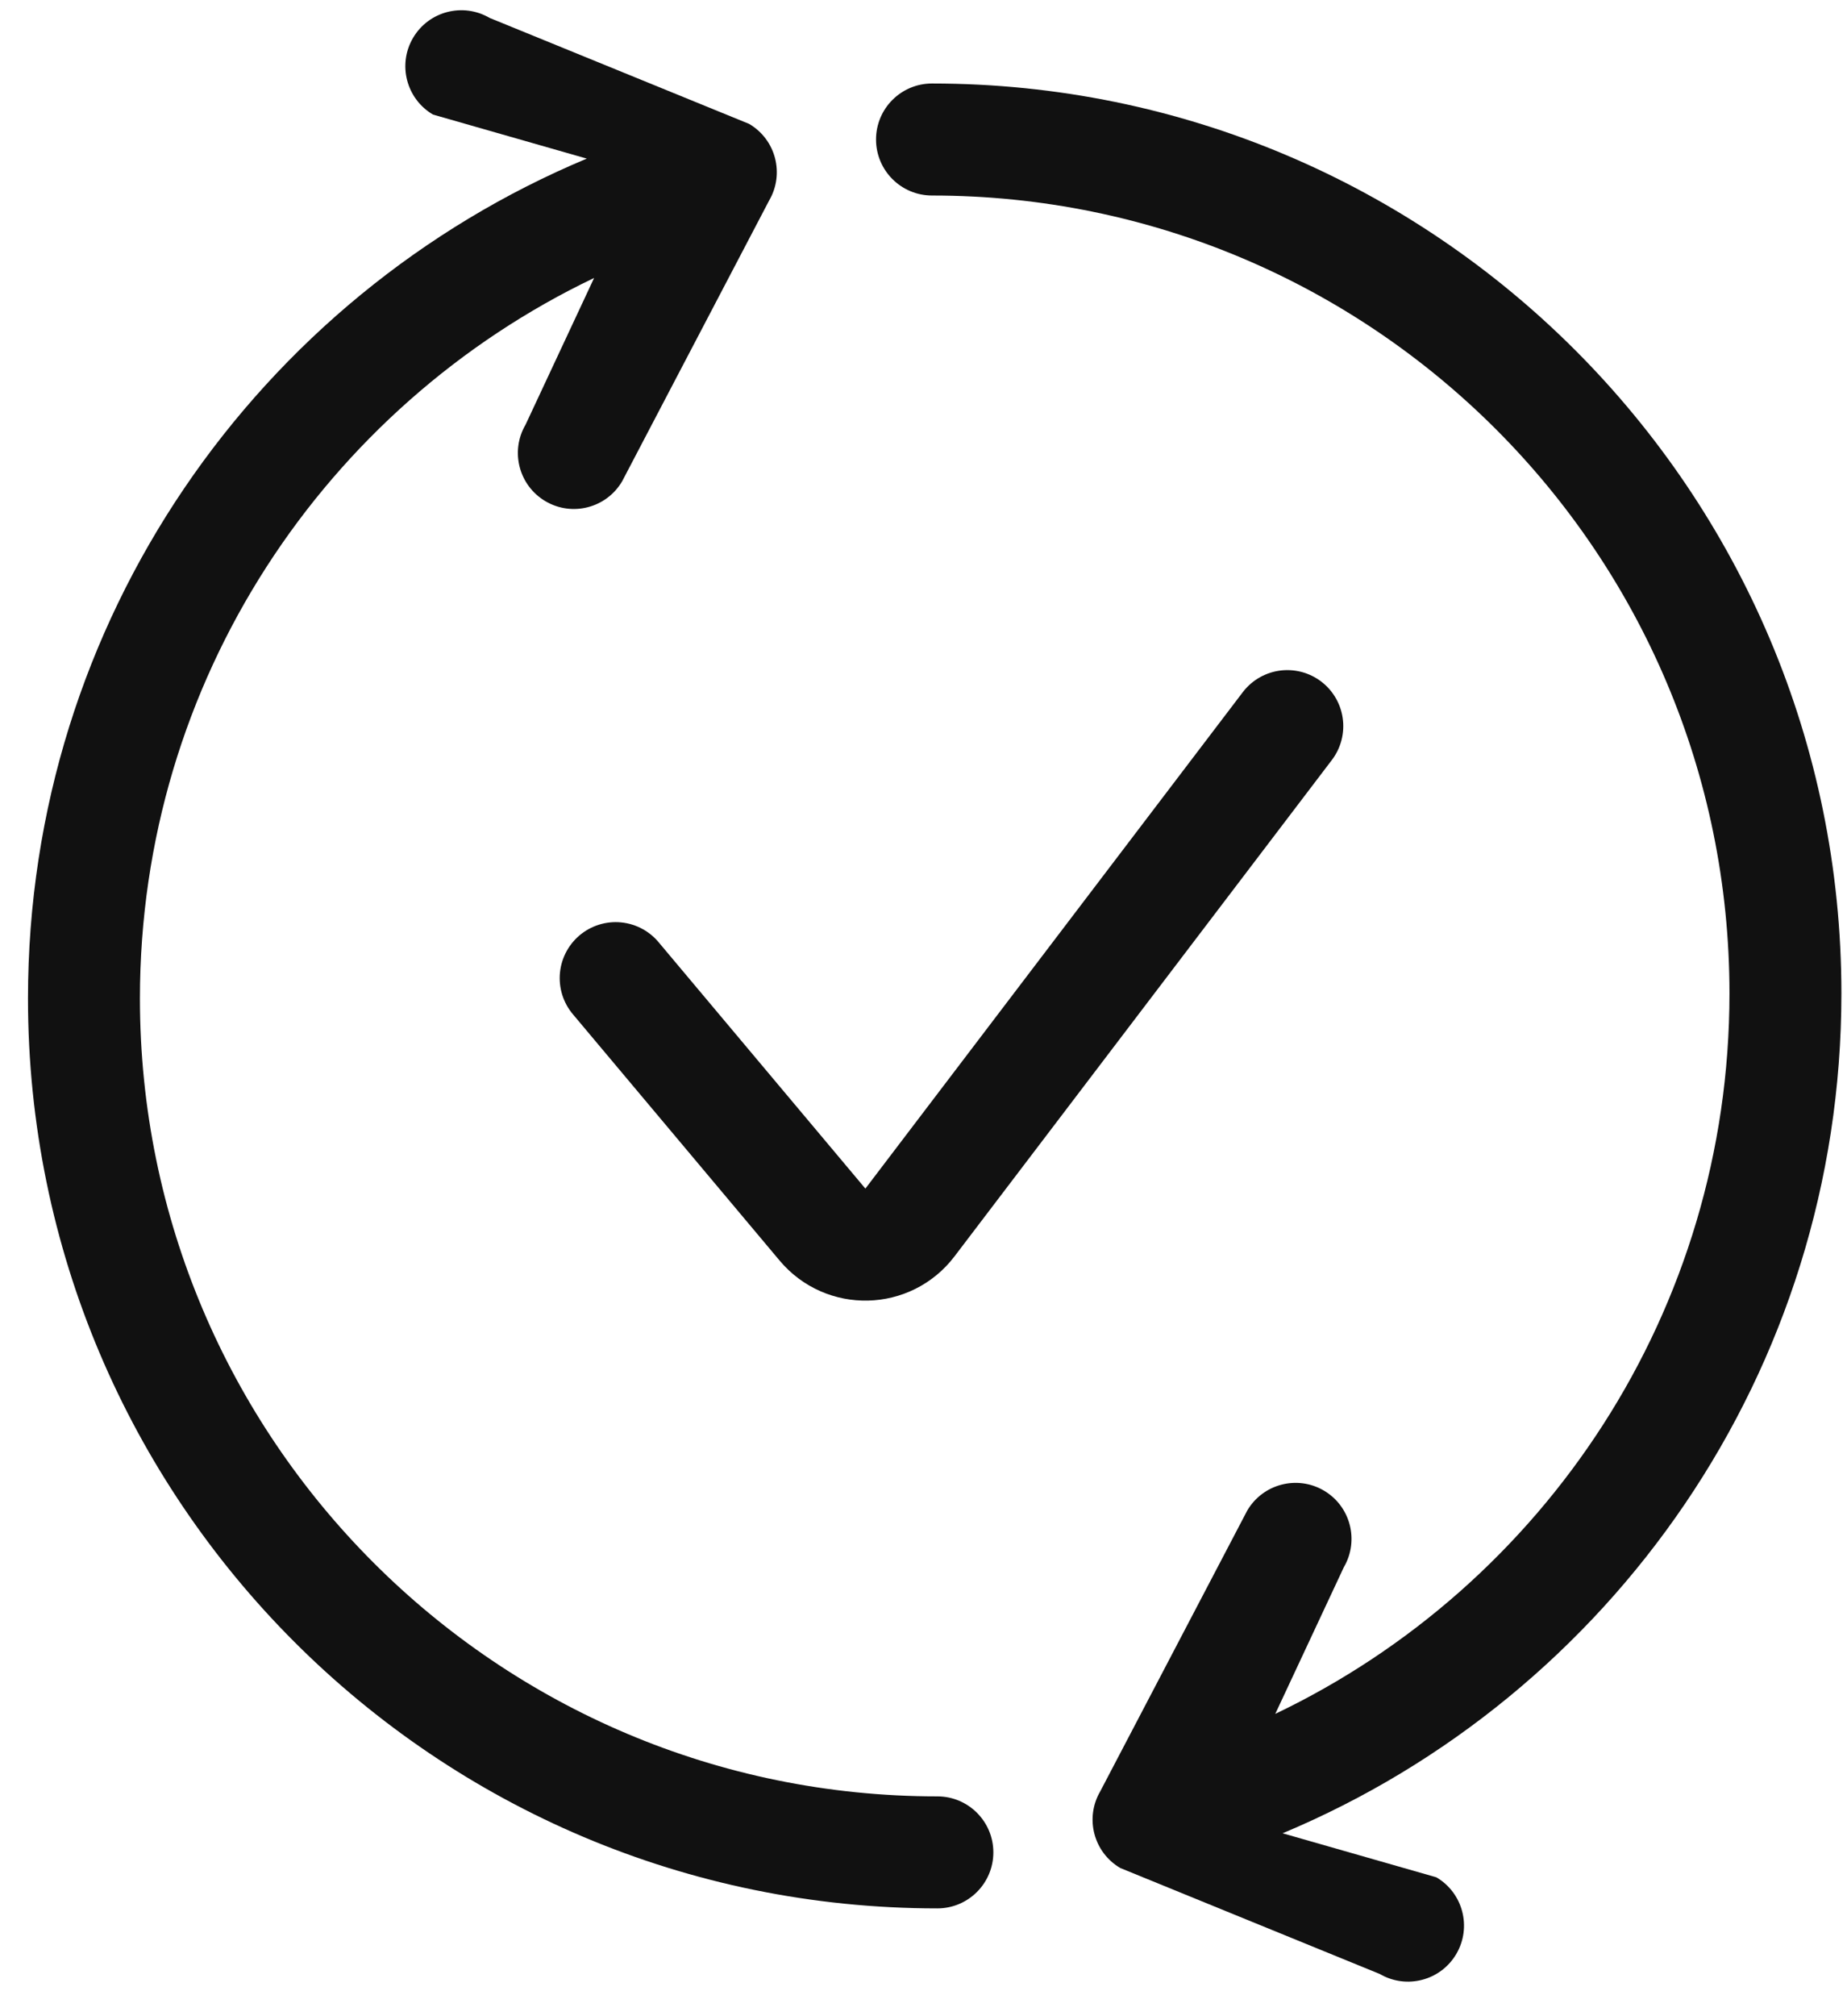
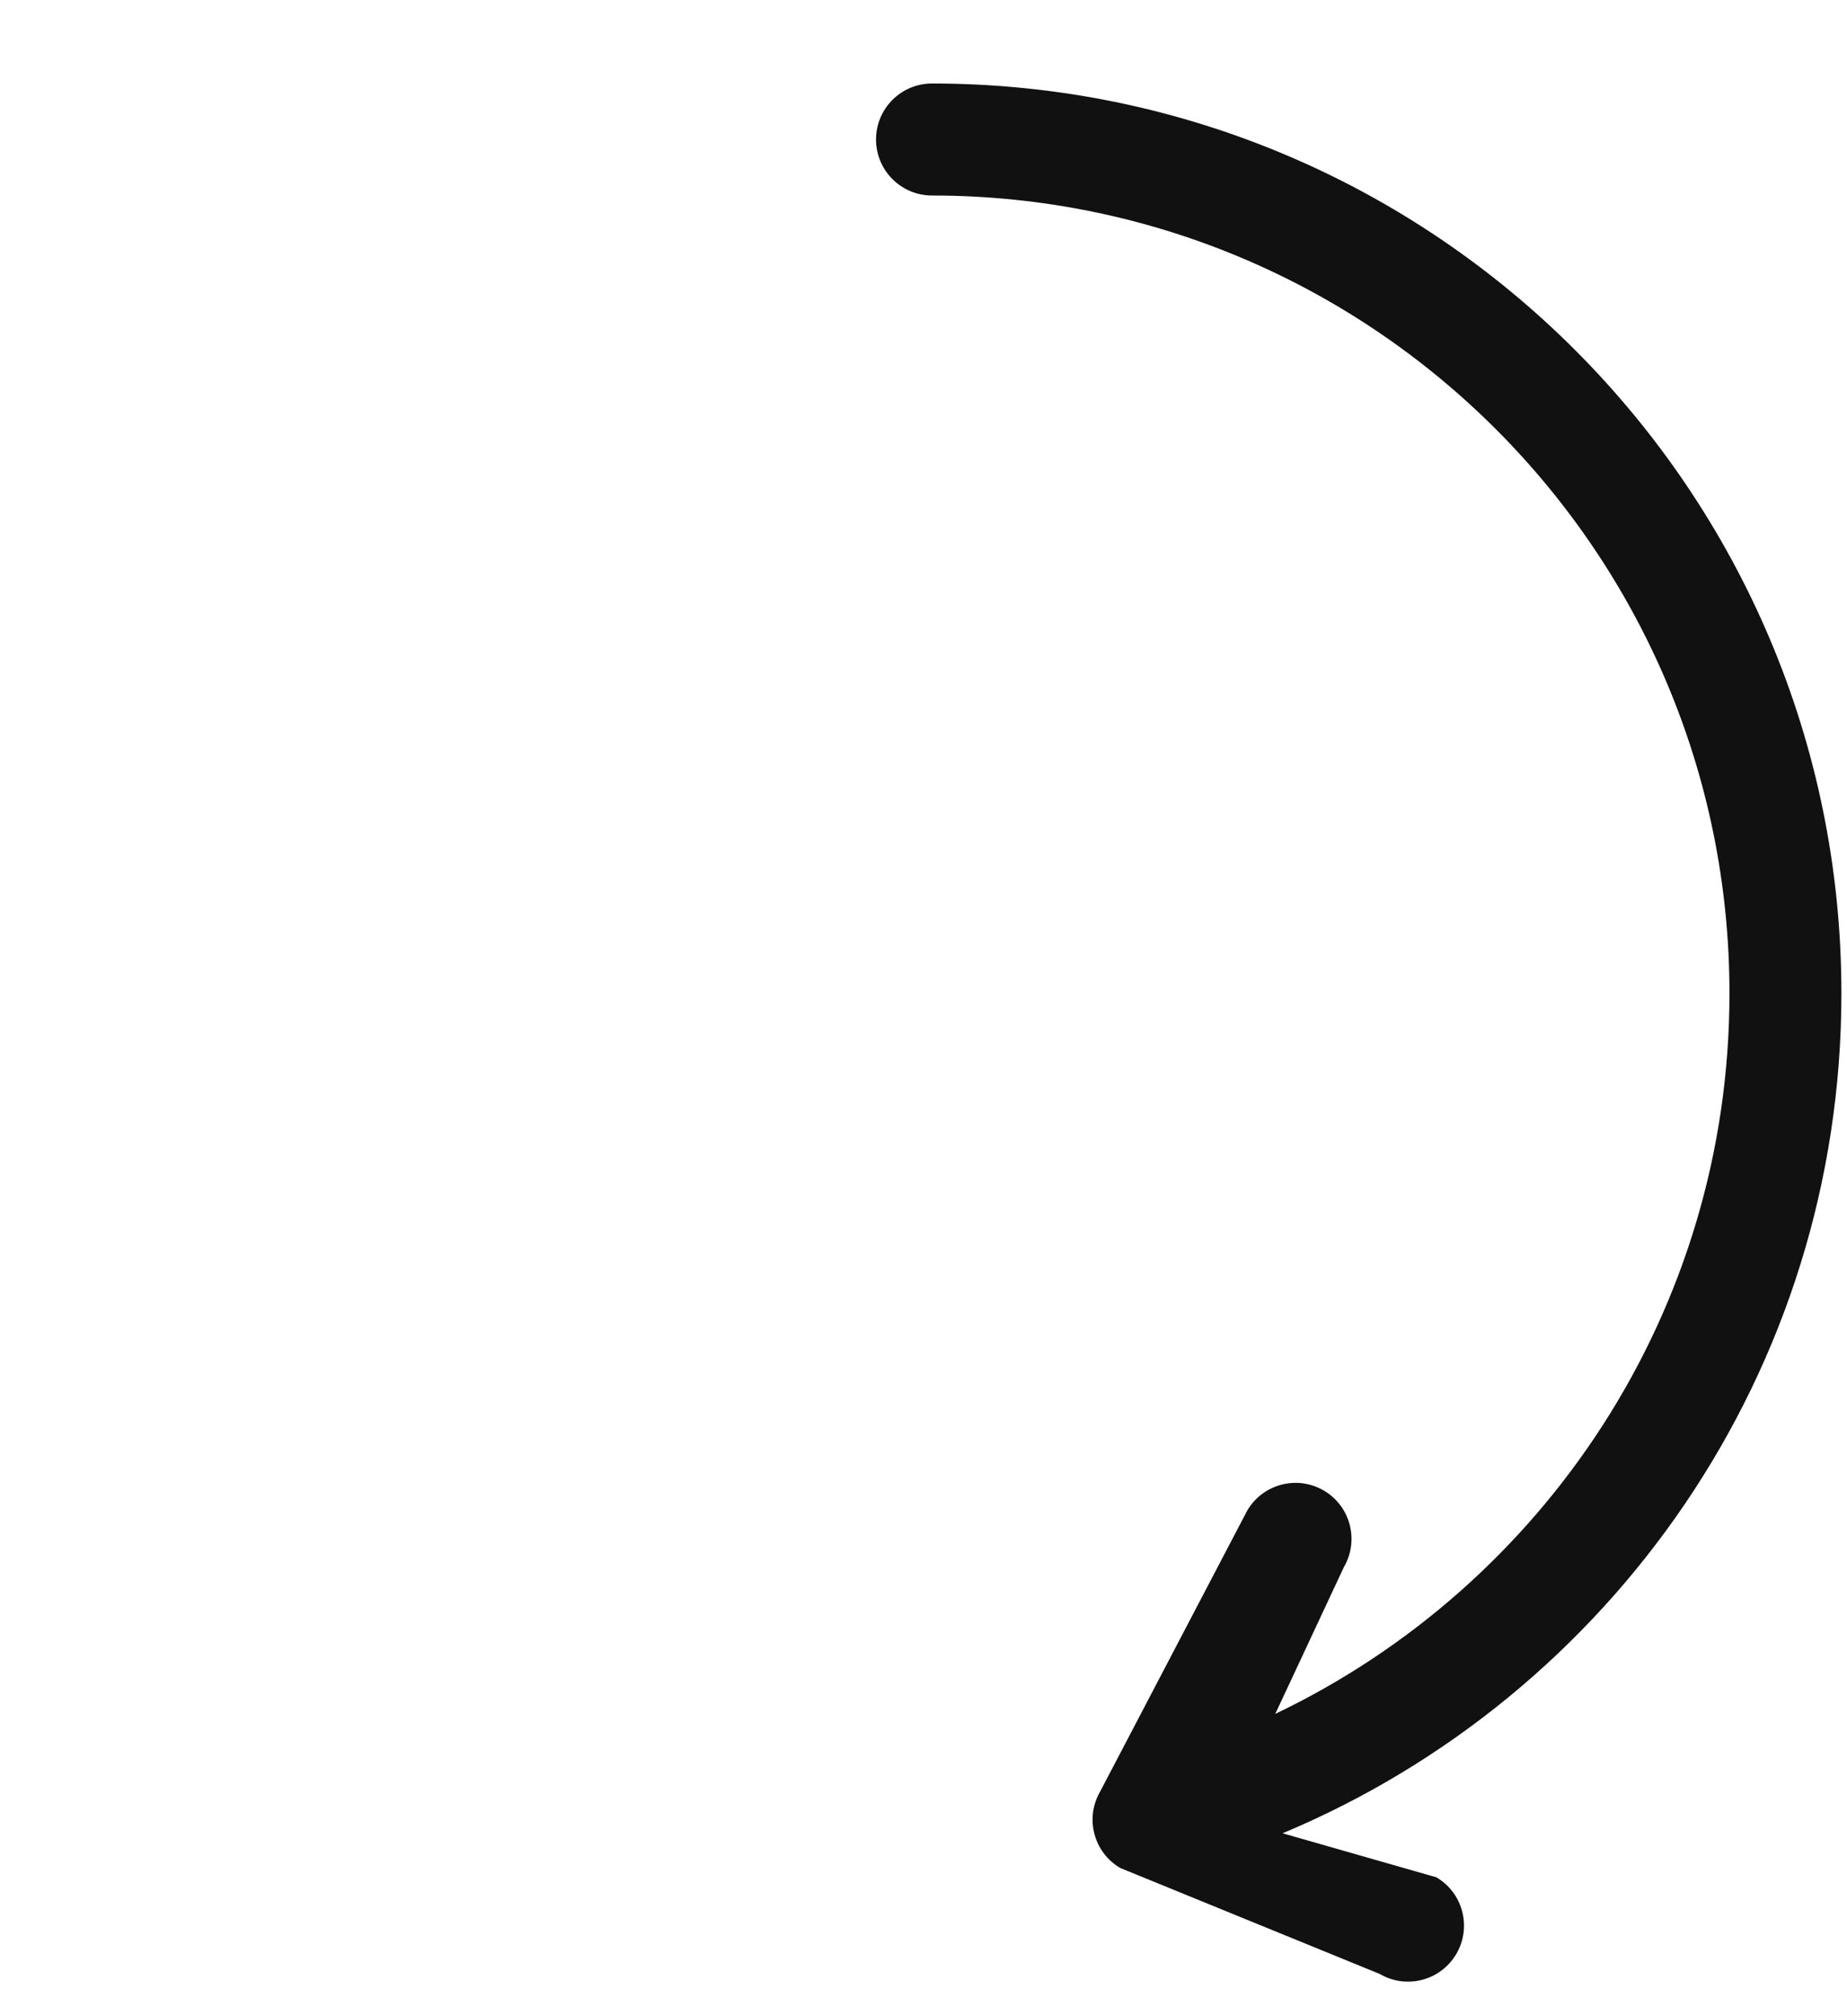
<svg xmlns="http://www.w3.org/2000/svg" width="33" height="36" viewBox="0 0 33 36" fill="none">
  <path fill-rule="evenodd" clip-rule="evenodd" d="M20.016 33.354C19.539 33.075 19.379 32.462 19.658 31.985L22.284 26.972C22.563 26.496 23.176 26.335 23.652 26.614C24.129 26.893 24.289 27.506 24.01 27.983L22.785 30.602C27.585 28.31 30.9 23.41 30.9 17.738C30.9 9.869 24.521 3.491 16.652 3.491C16.1 3.491 15.652 3.043 15.652 2.491C15.652 1.938 16.1 1.491 16.652 1.491C25.626 1.491 32.9 8.765 32.9 17.738C32.9 24.492 28.779 30.282 22.916 32.734L25.663 33.52C26.139 33.799 26.299 34.411 26.02 34.888C25.741 35.364 25.129 35.525 24.652 35.246L20.016 33.354Z" fill="#111111" />
-   <path fill-rule="evenodd" clip-rule="evenodd" d="M13.384 2.212C13.861 2.491 14.021 3.103 13.742 3.58L11.116 8.593C10.837 9.07 10.224 9.23 9.748 8.951C9.271 8.672 9.111 8.059 9.39 7.583L10.615 4.963C5.815 7.256 2.5 12.155 2.5 17.827C2.5 25.696 8.879 32.075 16.748 32.075C17.3 32.075 17.748 32.523 17.748 33.075C17.748 33.627 17.3 34.075 16.748 34.075C7.774 34.075 0.5 26.801 0.5 17.827C0.5 11.073 4.62 5.284 10.484 2.832L7.737 2.046C7.261 1.767 7.1 1.154 7.379 0.678C7.658 0.201 8.271 0.041 8.748 0.32L13.384 2.212Z" fill="#111111" />
-   <path d="M11 17.465L14.696 21.866C15.108 22.357 15.869 22.339 16.257 21.829L23 12.965" stroke="#111111" stroke-width="2" stroke-linecap="round" />
</svg>